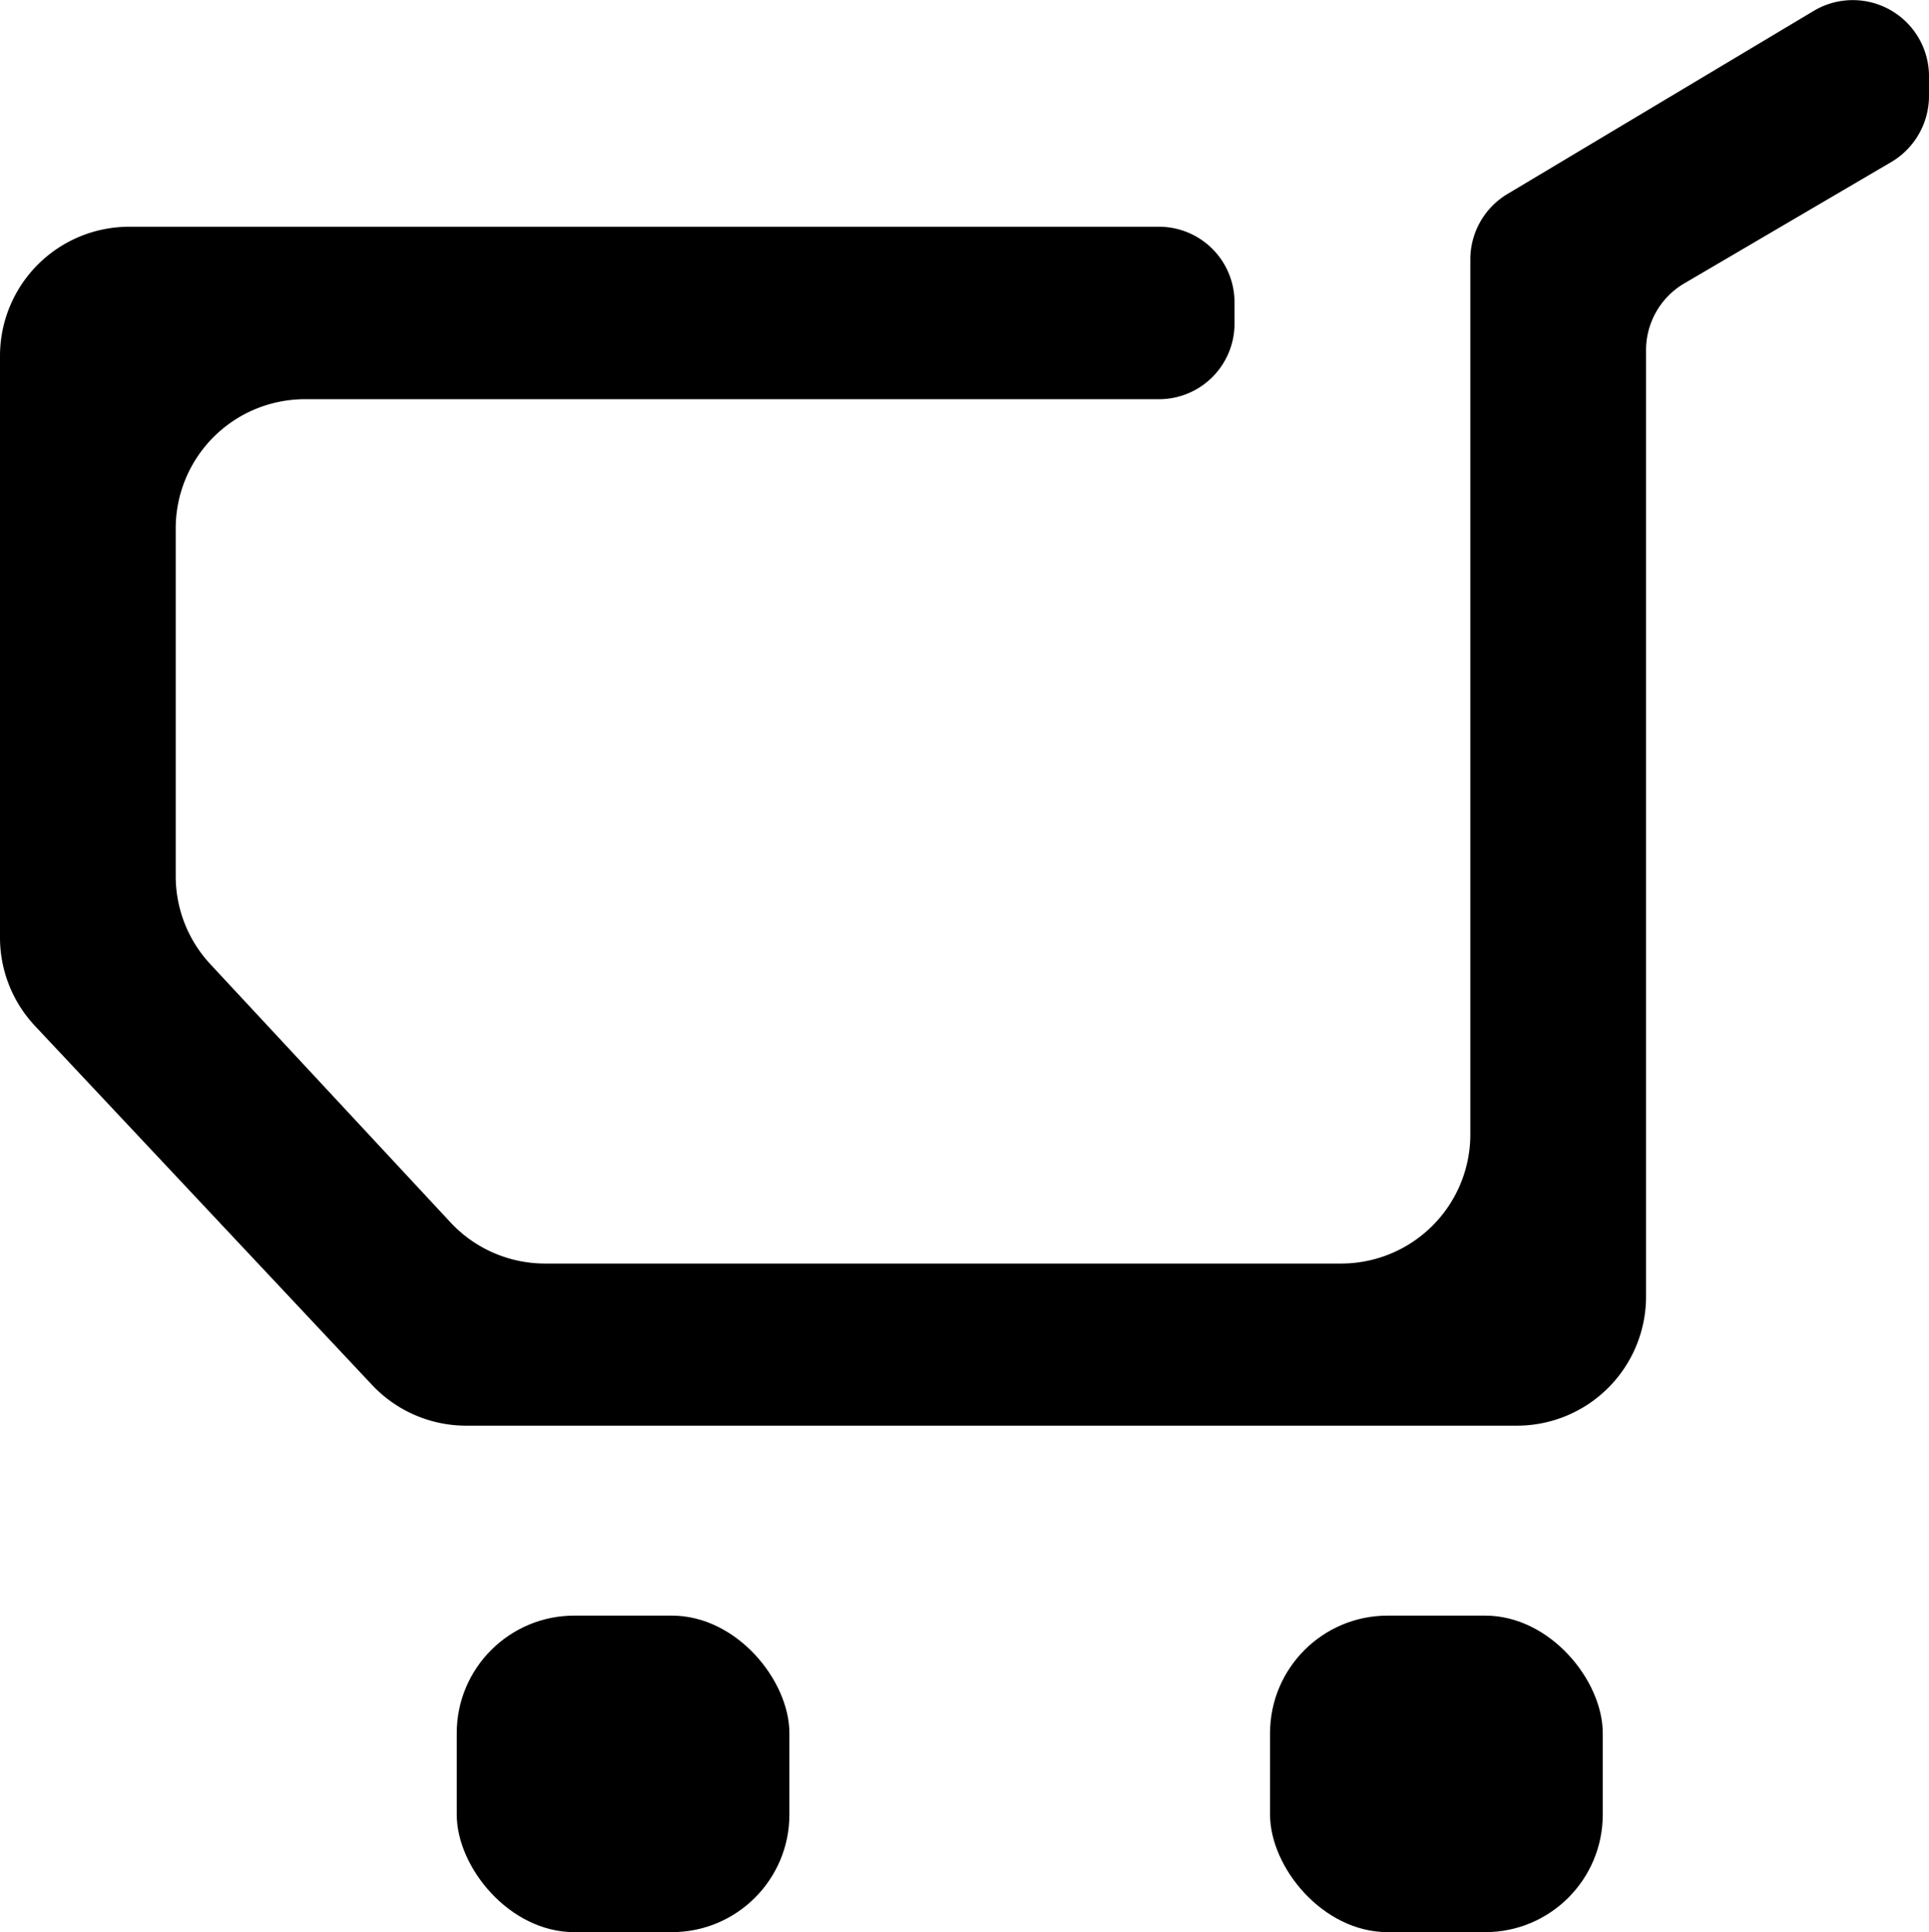
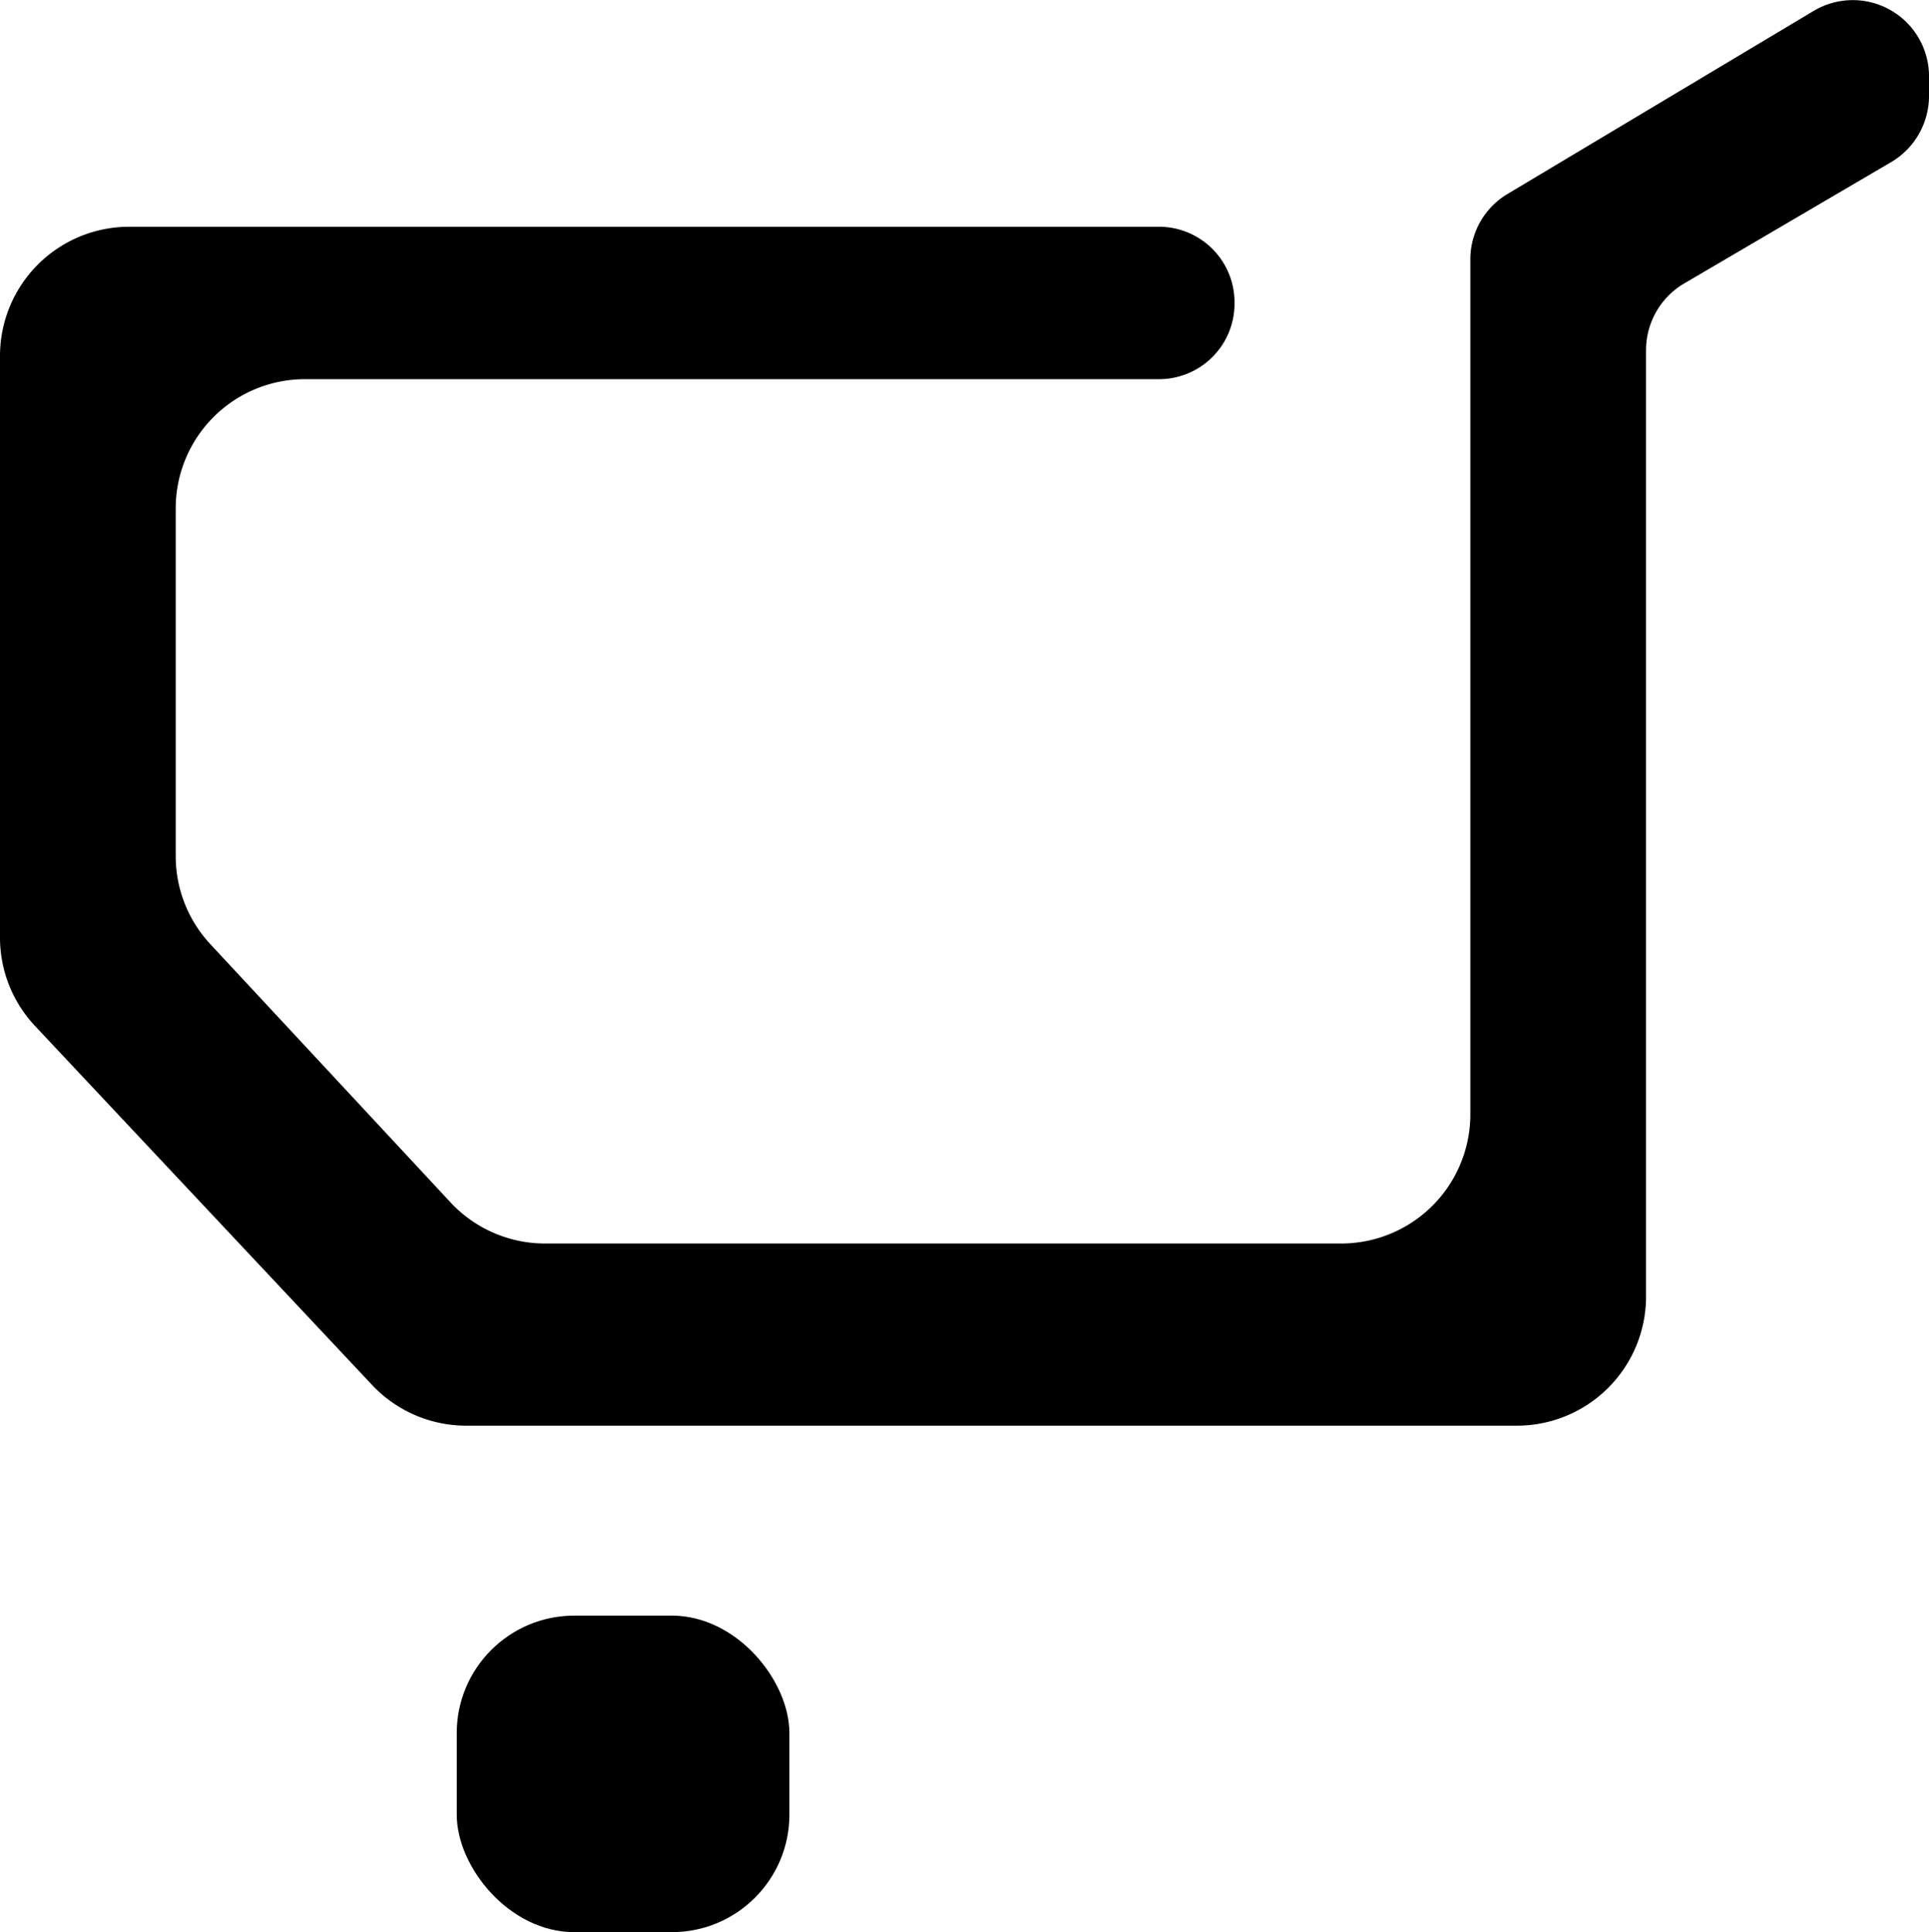
<svg xmlns="http://www.w3.org/2000/svg" viewBox="0 0 29.86 29.91">
  <title>cart-black</title>
  <g id="Layer_2" data-name="Layer 2">
    <g id="Layer_1-2" data-name="Layer 1">
-       <rect x="19.66" y="25.01" width="5.15" height="4.9" rx="1.82" />
      <rect x="7.07" y="25.01" width="5.15" height="4.9" rx="1.82" />
-       <path d="M23.48,22.07H7.22a2,2,0,0,1-1.46-.63L.54,15.88A2,2,0,0,1,0,14.51v-9a2,2,0,0,1,2-2H17.94a1.17,1.17,0,0,1,1.17,1.18V5a1.17,1.17,0,0,1-1.17,1.18H4.72a2,2,0,0,0-2,2v5.38a2,2,0,0,0,.54,1.37l3.72,4a2,2,0,0,0,1.46.63H20.76a2,2,0,0,0,2-2V4a1.18,1.18,0,0,1,.58-1L28.09.16a1.18,1.18,0,0,1,1.77,1V1.5a1.19,1.19,0,0,1-.57,1l-3.24,1.9a1.2,1.2,0,0,0-.57,1V20.07A2,2,0,0,1,23.48,22.07Z" />
+       <path d="M23.48,22.07H7.22a2,2,0,0,1-1.46-.63L.54,15.88A2,2,0,0,1,0,14.51v-9a2,2,0,0,1,2-2H17.94a1.17,1.17,0,0,1,1.17,1.18a1.17,1.17,0,0,1-1.17,1.18H4.72a2,2,0,0,0-2,2v5.38a2,2,0,0,0,.54,1.37l3.72,4a2,2,0,0,0,1.46.63H20.76a2,2,0,0,0,2-2V4a1.18,1.18,0,0,1,.58-1L28.09.16a1.18,1.18,0,0,1,1.77,1V1.5a1.19,1.19,0,0,1-.57,1l-3.24,1.9a1.2,1.2,0,0,0-.57,1V20.07A2,2,0,0,1,23.48,22.07Z" />
    </g>
  </g>
</svg>